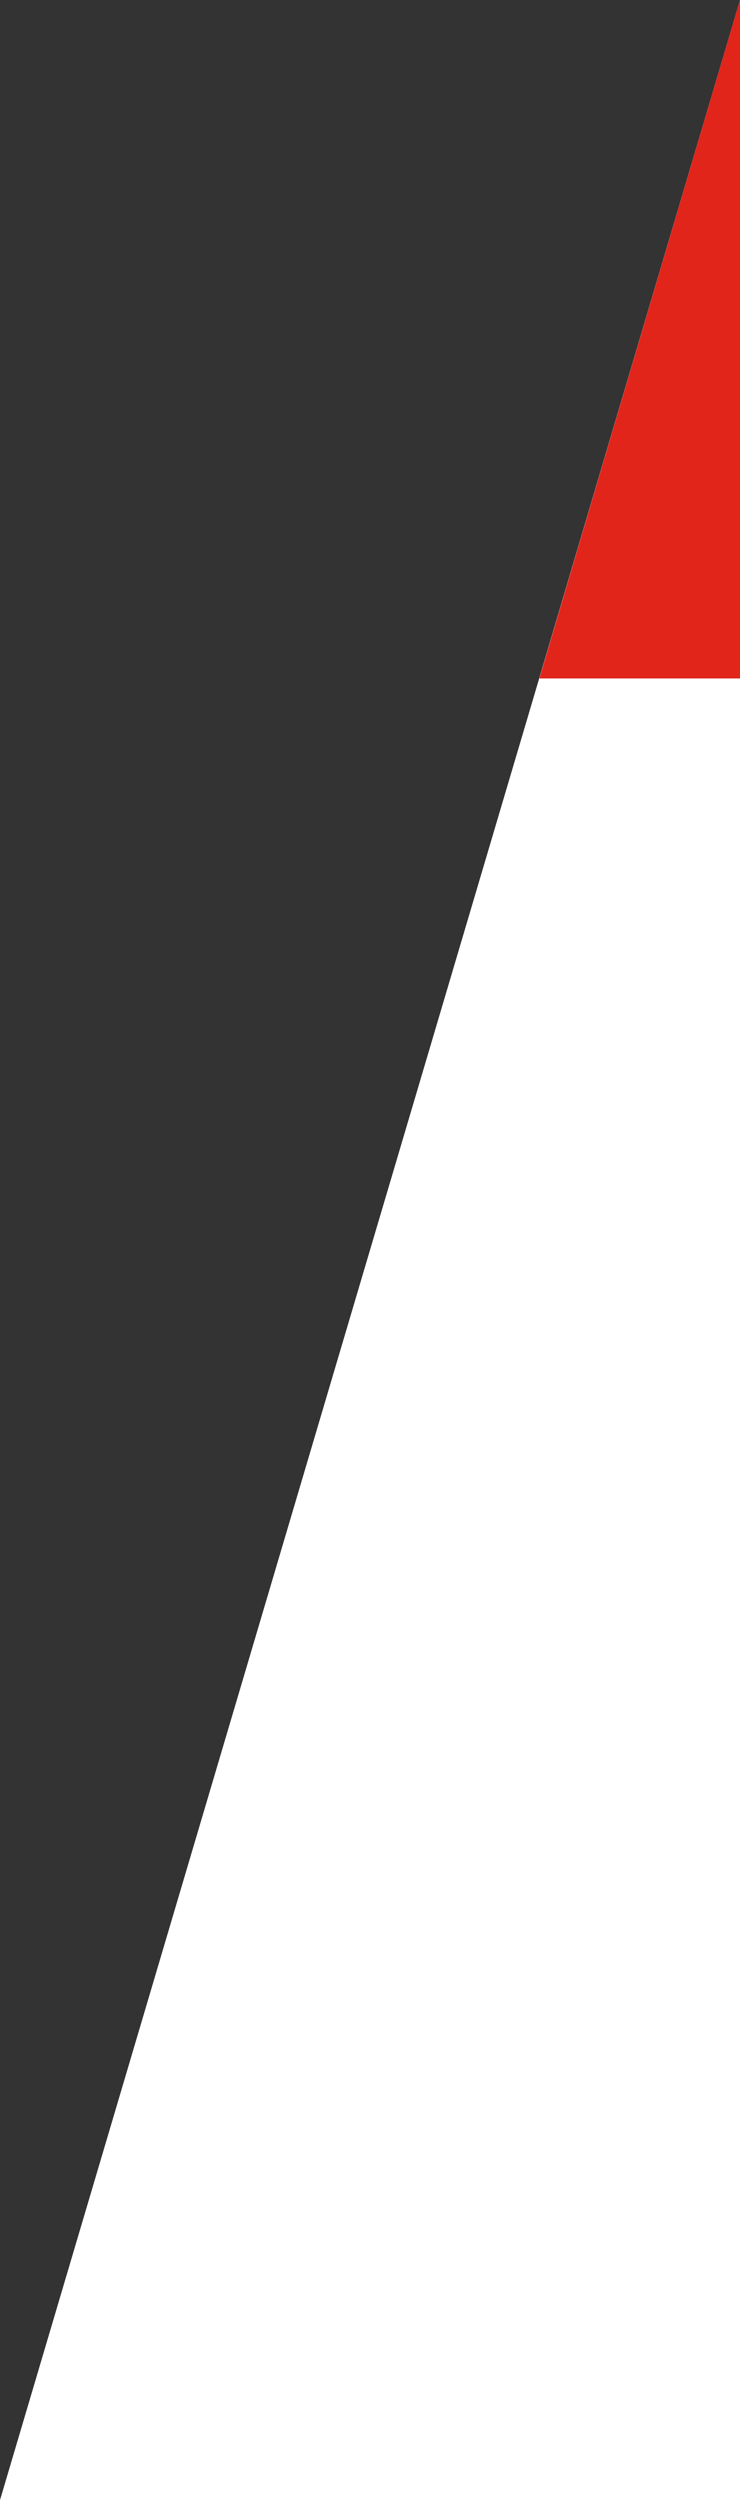
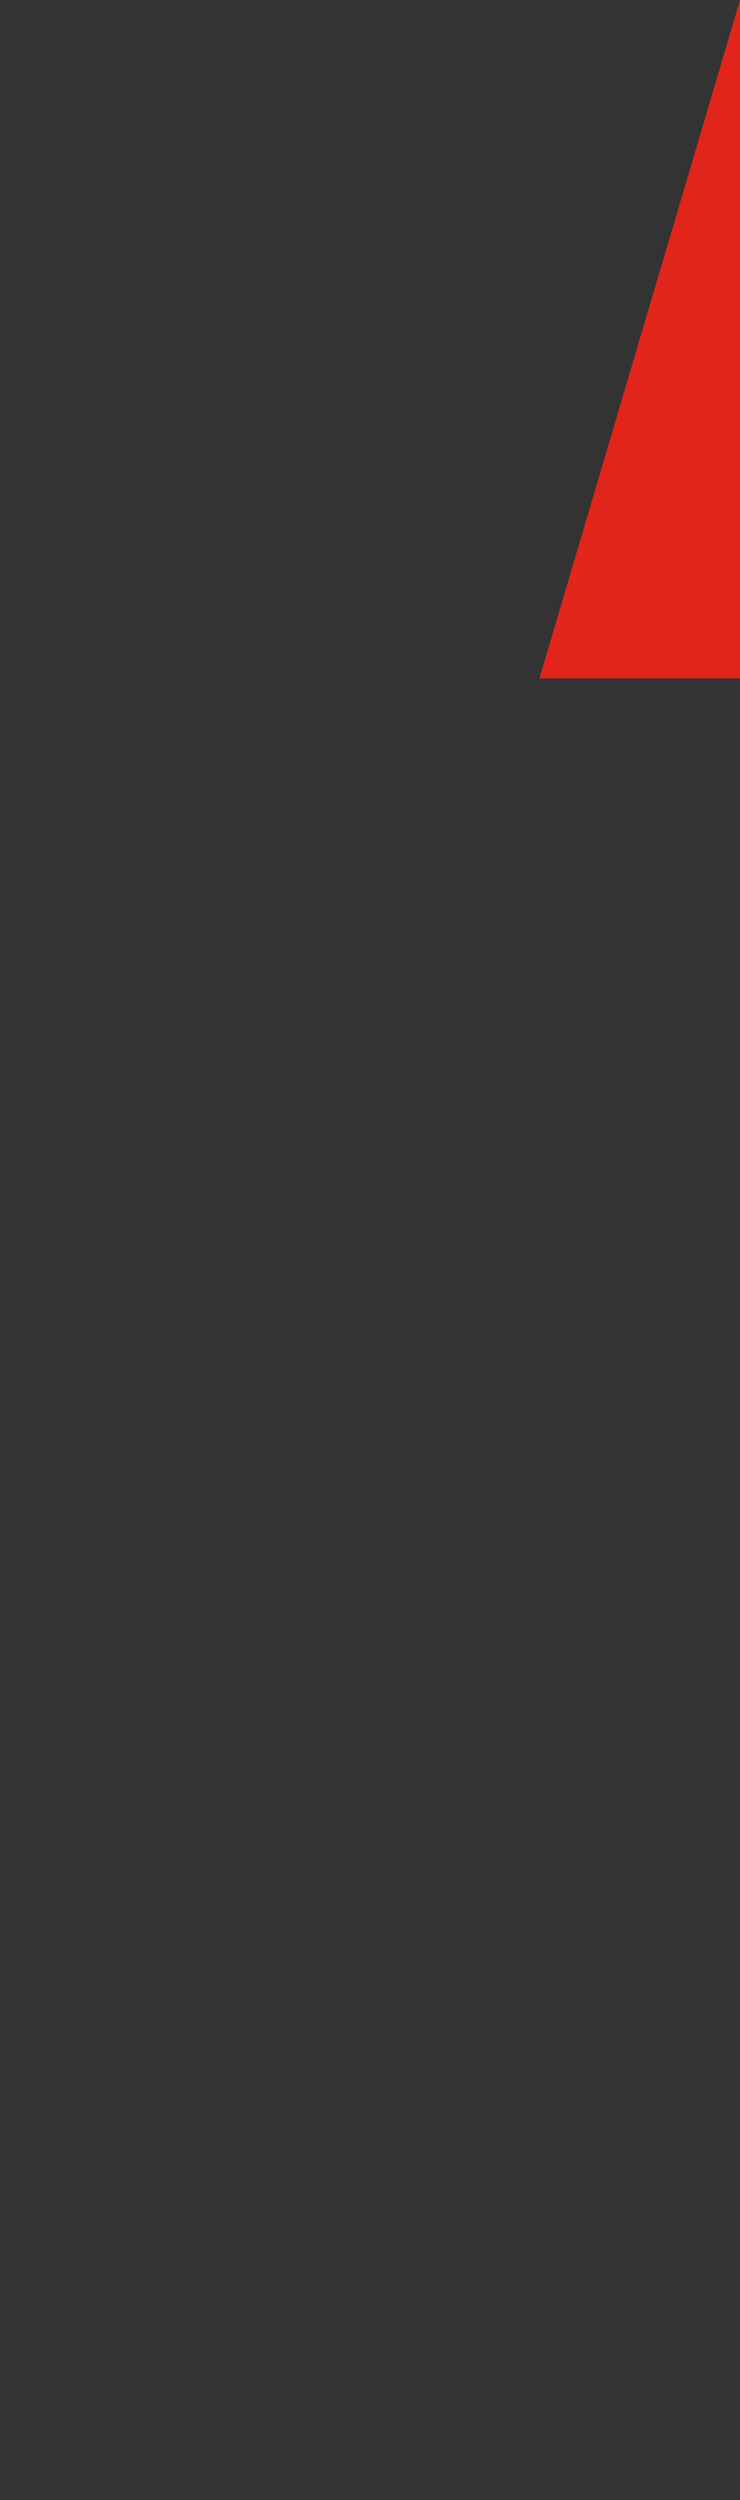
<svg xmlns="http://www.w3.org/2000/svg" version="1.1" id="Layer_1" x="0px" y="0px" viewBox="0 0 138.7 468" style="enable-background:new 0 0 138.7 468;" xml:space="preserve">
  <rect x="0" y="0" width="138.7" height="468" fill="#333333" stroke="none" />
  <style type="text/css">
	.st0{fill:#FFFFFF;}
	.st1{fill:#E1251B;}
</style>
-   <rect x="127.6" y="48.3" class="st0" width="92.7" height="427.4" />
-   <polygon class="st0" points="138.7,0 138.7,468 0,468 " />
  <polygon class="st1" points="138.7,0 138.7,127 101.1,127 " />
</svg>